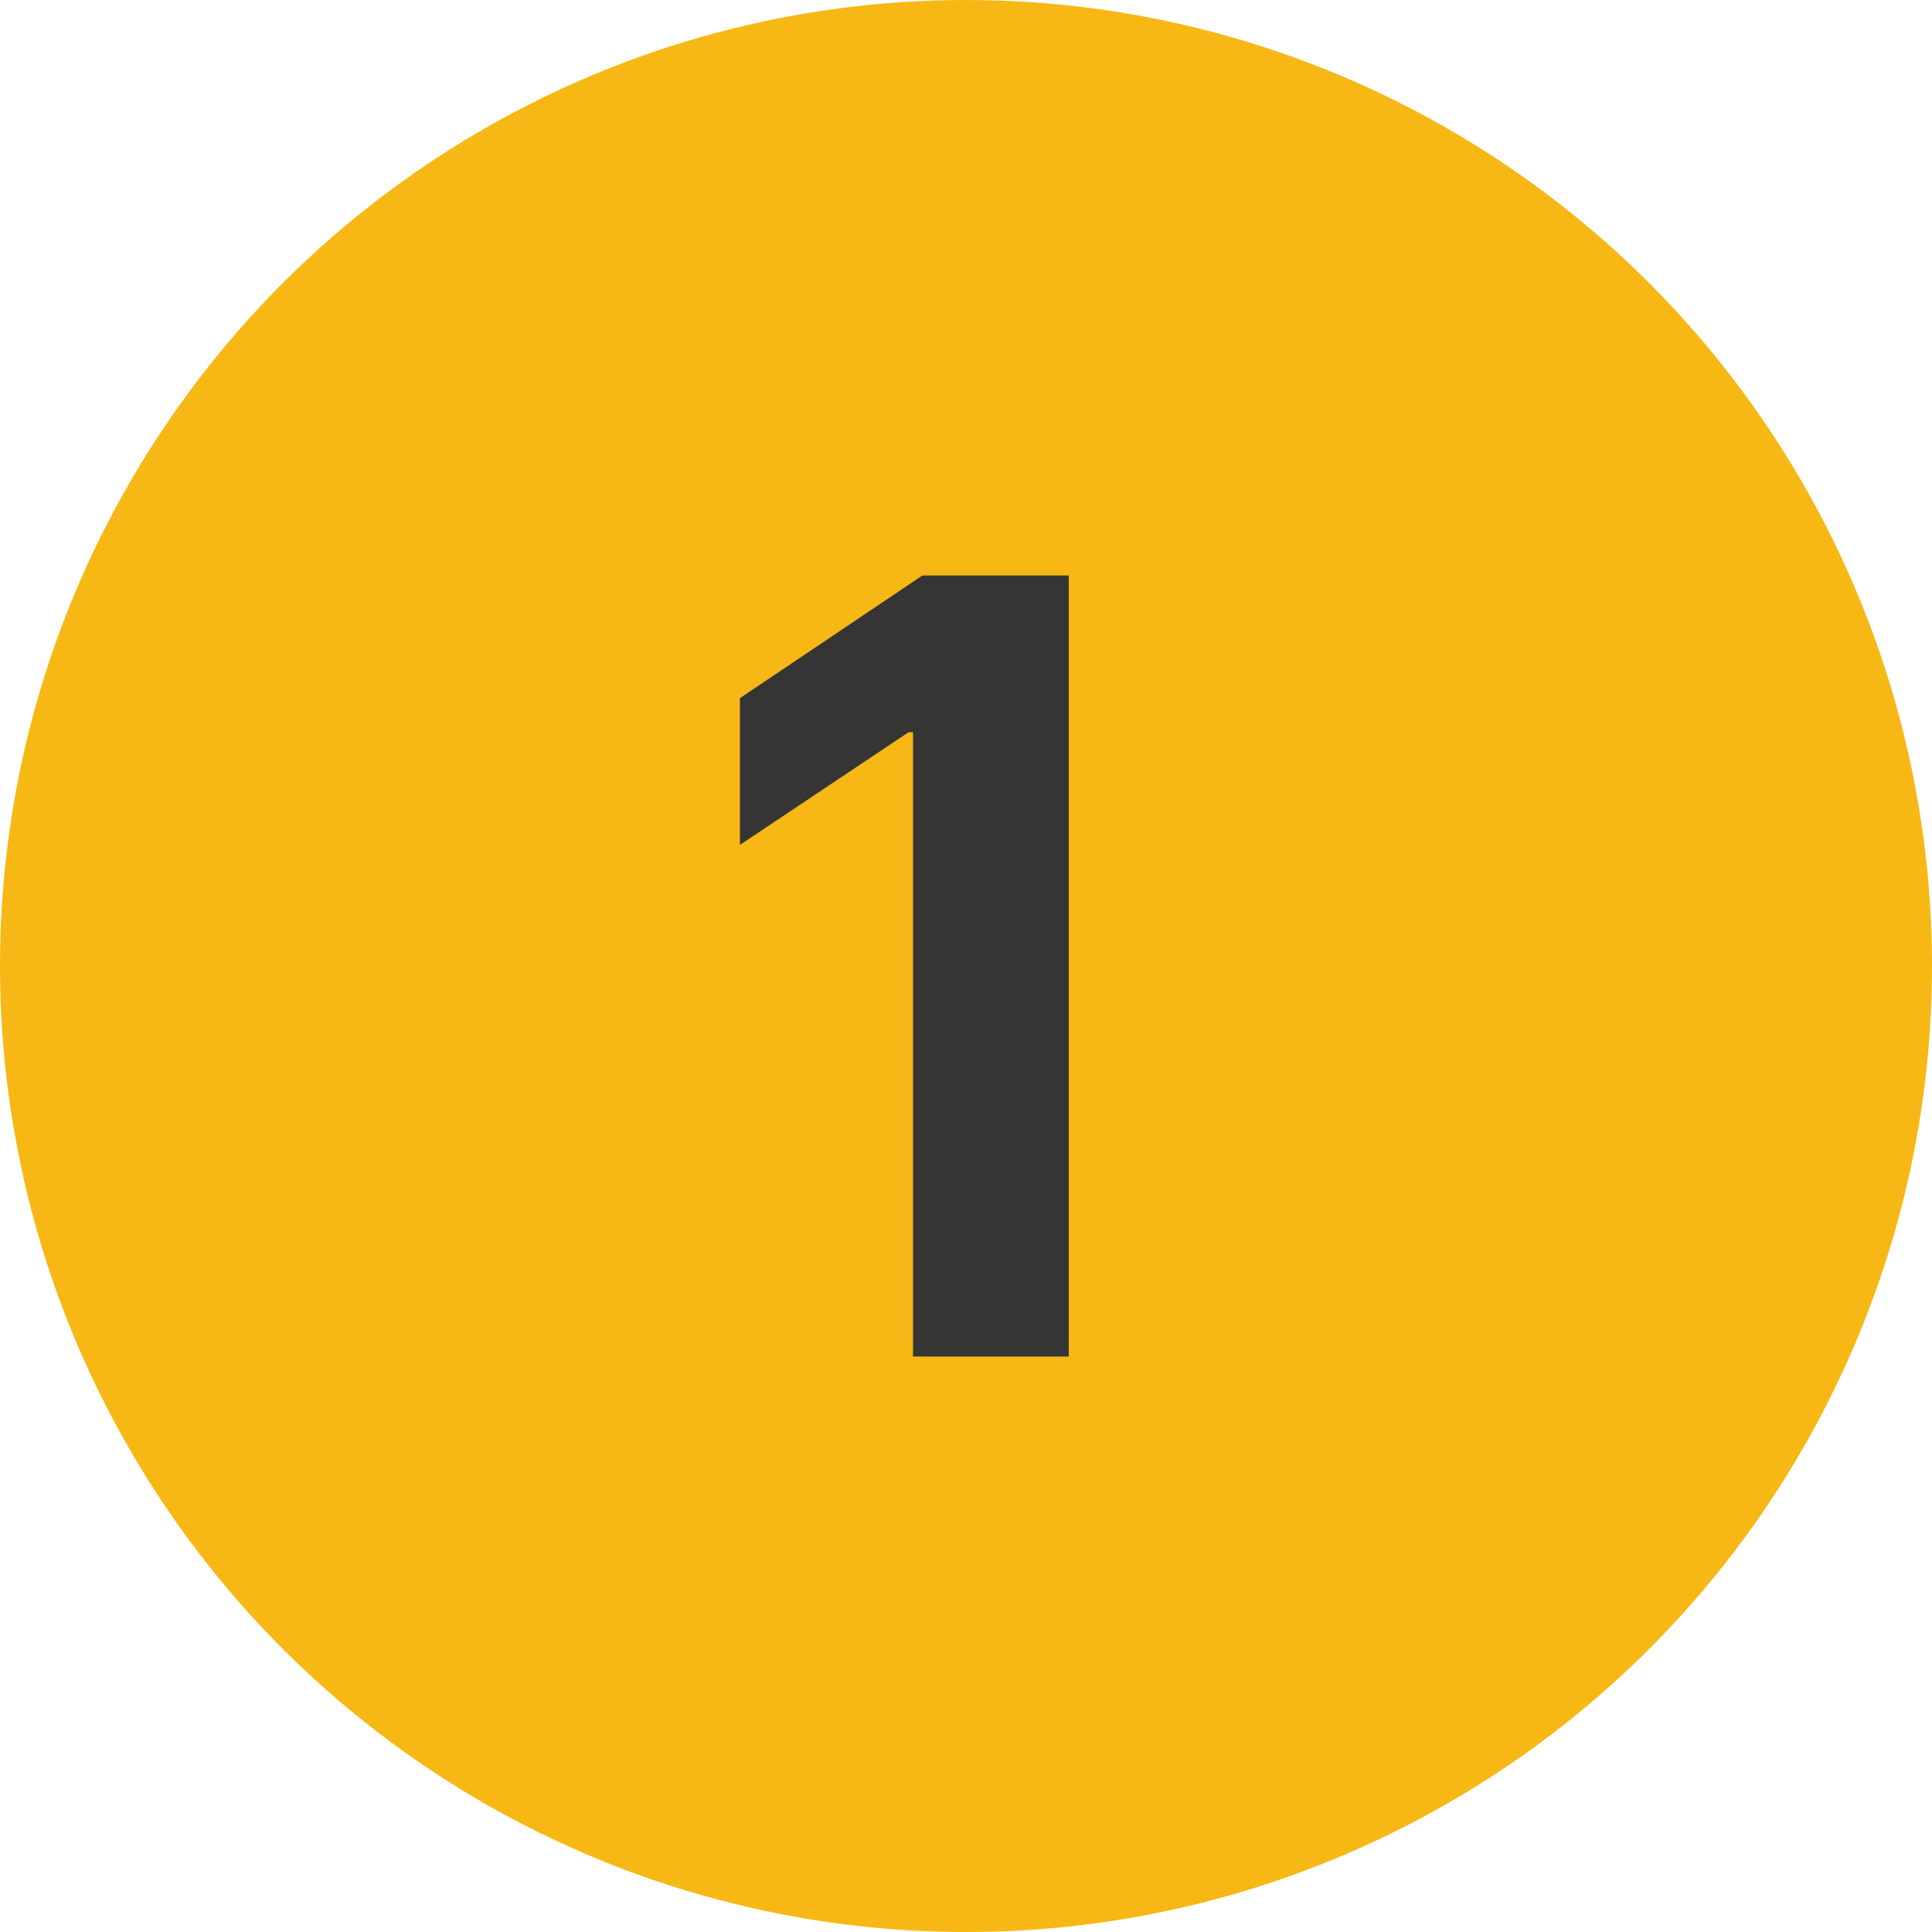
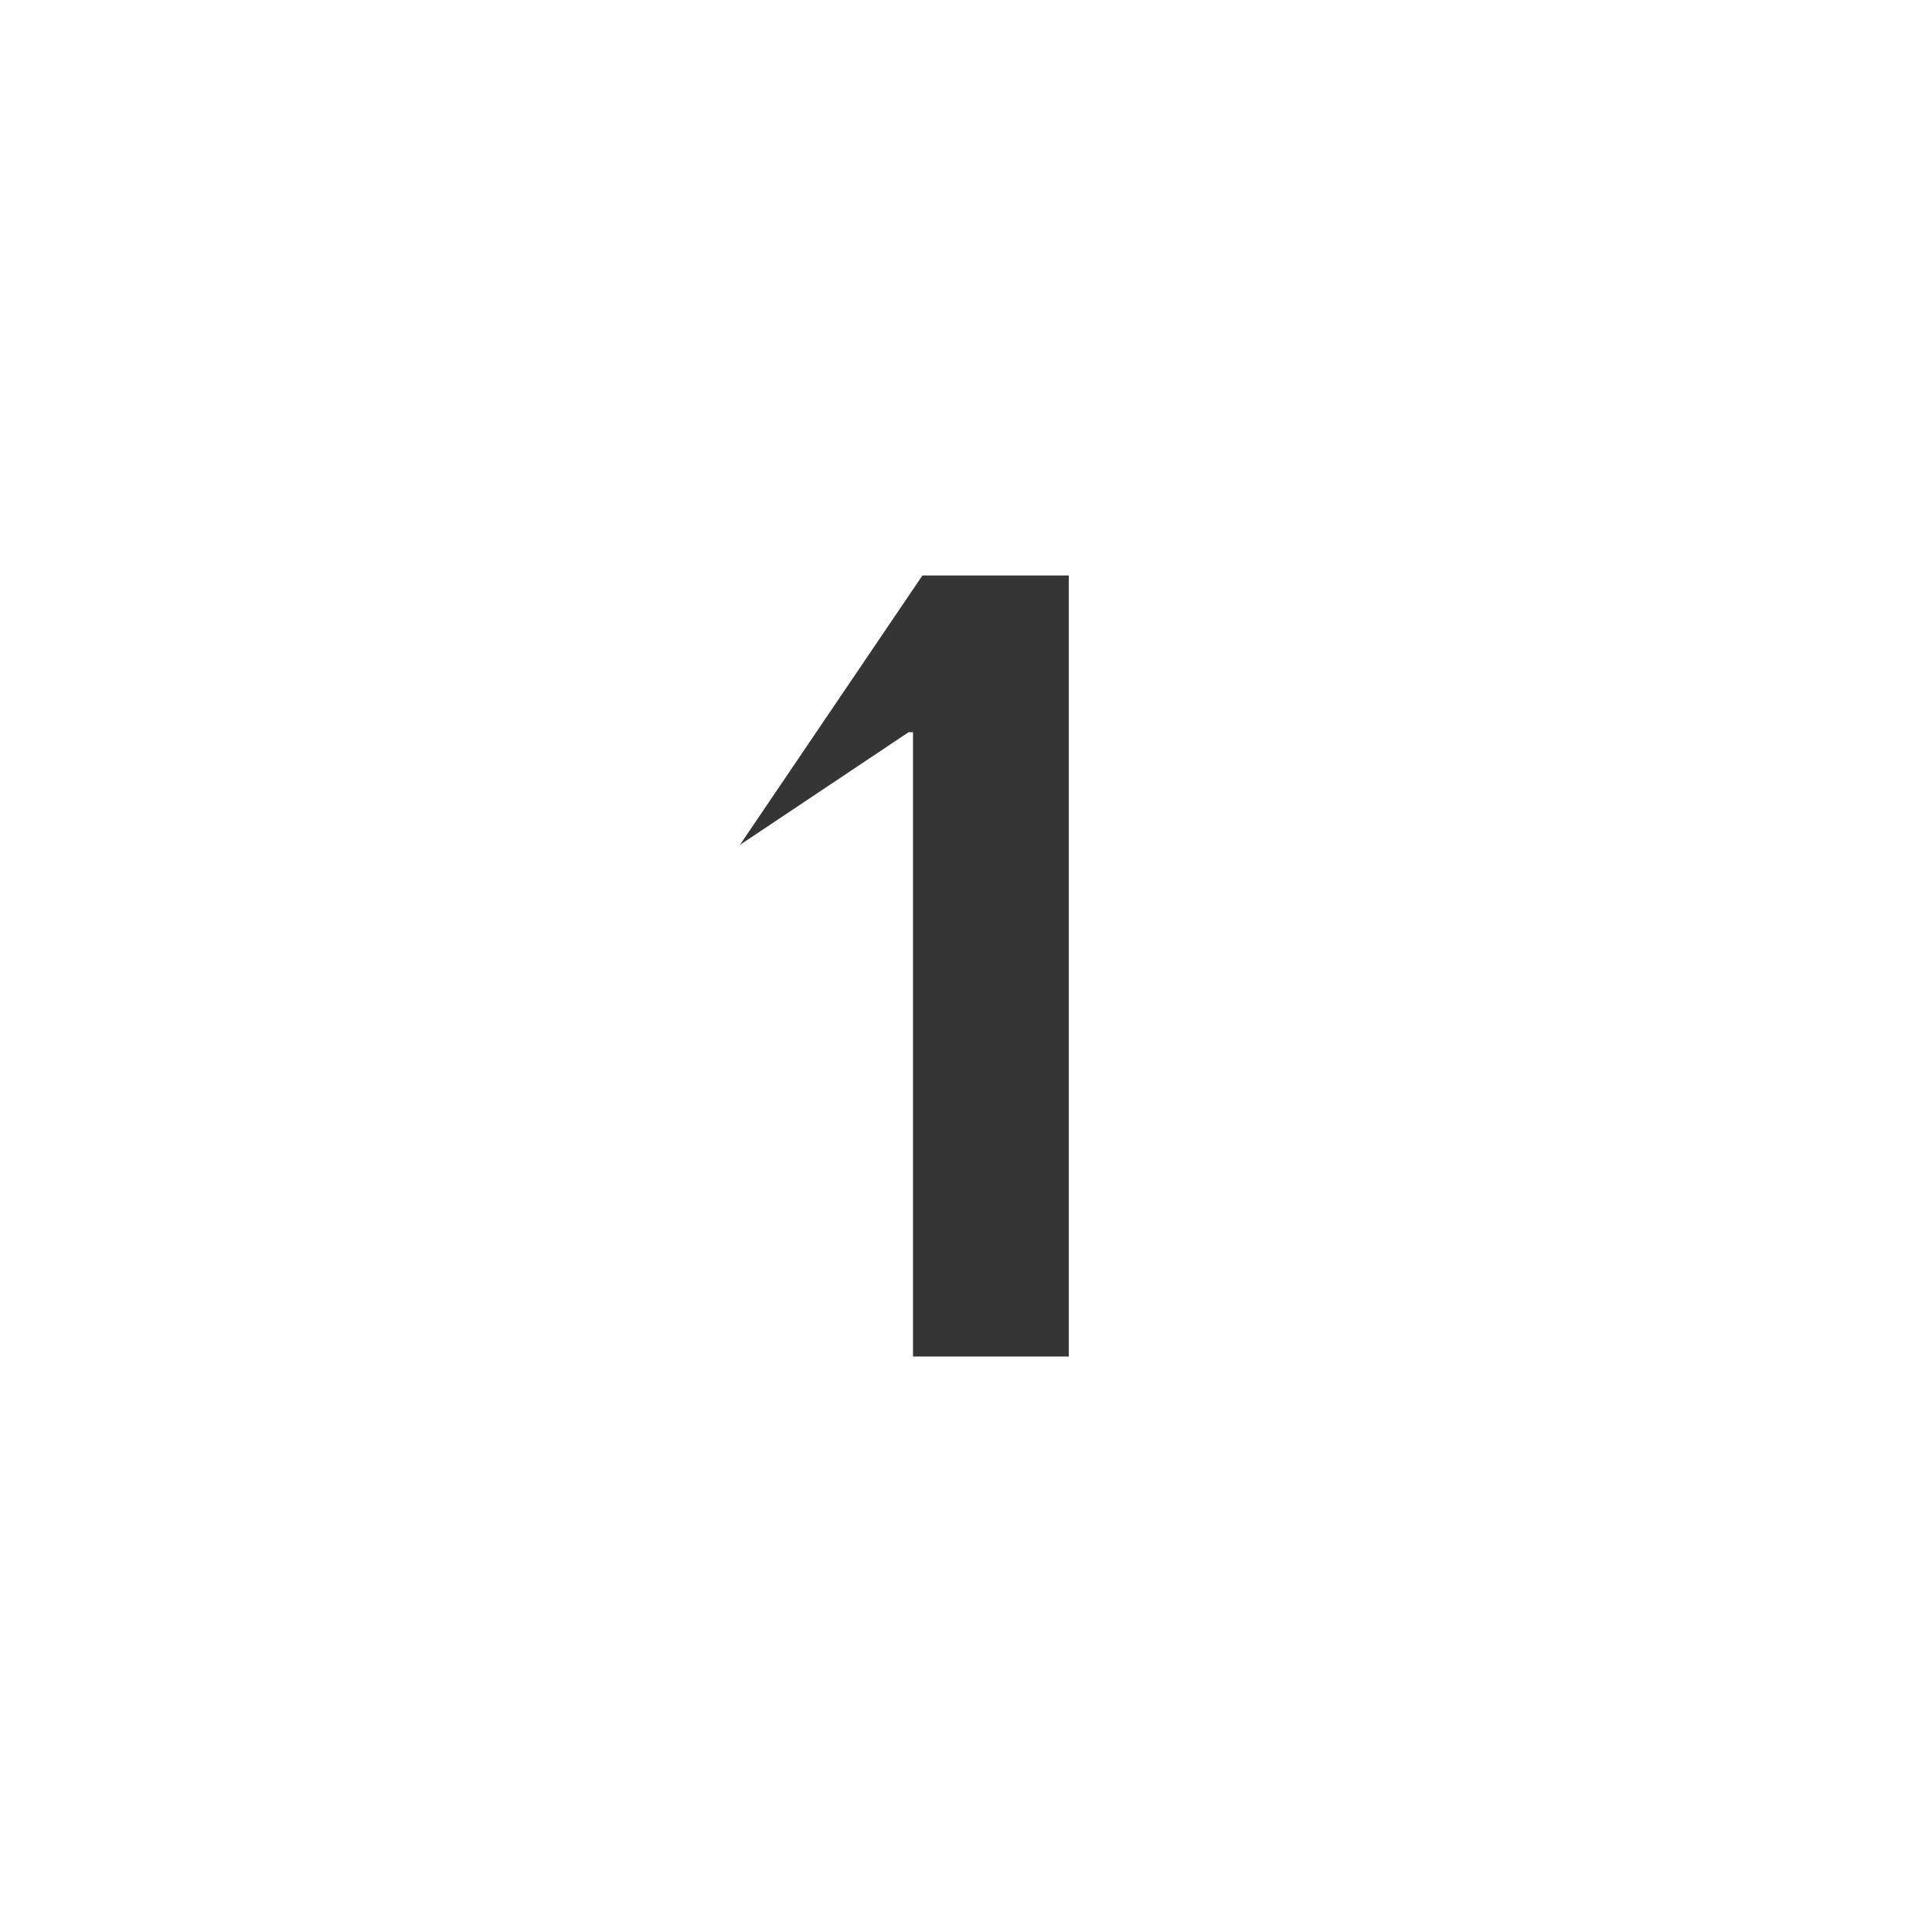
<svg xmlns="http://www.w3.org/2000/svg" width="47" height="47" viewBox="0 0 47 47" fill="none">
-   <circle cx="23.5" cy="23.5" r="23.5" fill="#F7B815" />
-   <path d="M26 14V33H22.211V17.813H22.103L18 20.554V16.984L22.44 14H26Z" fill="#353535" />
+   <path d="M26 14V33H22.211V17.813H22.103L18 20.554L22.44 14H26Z" fill="#353535" />
</svg>